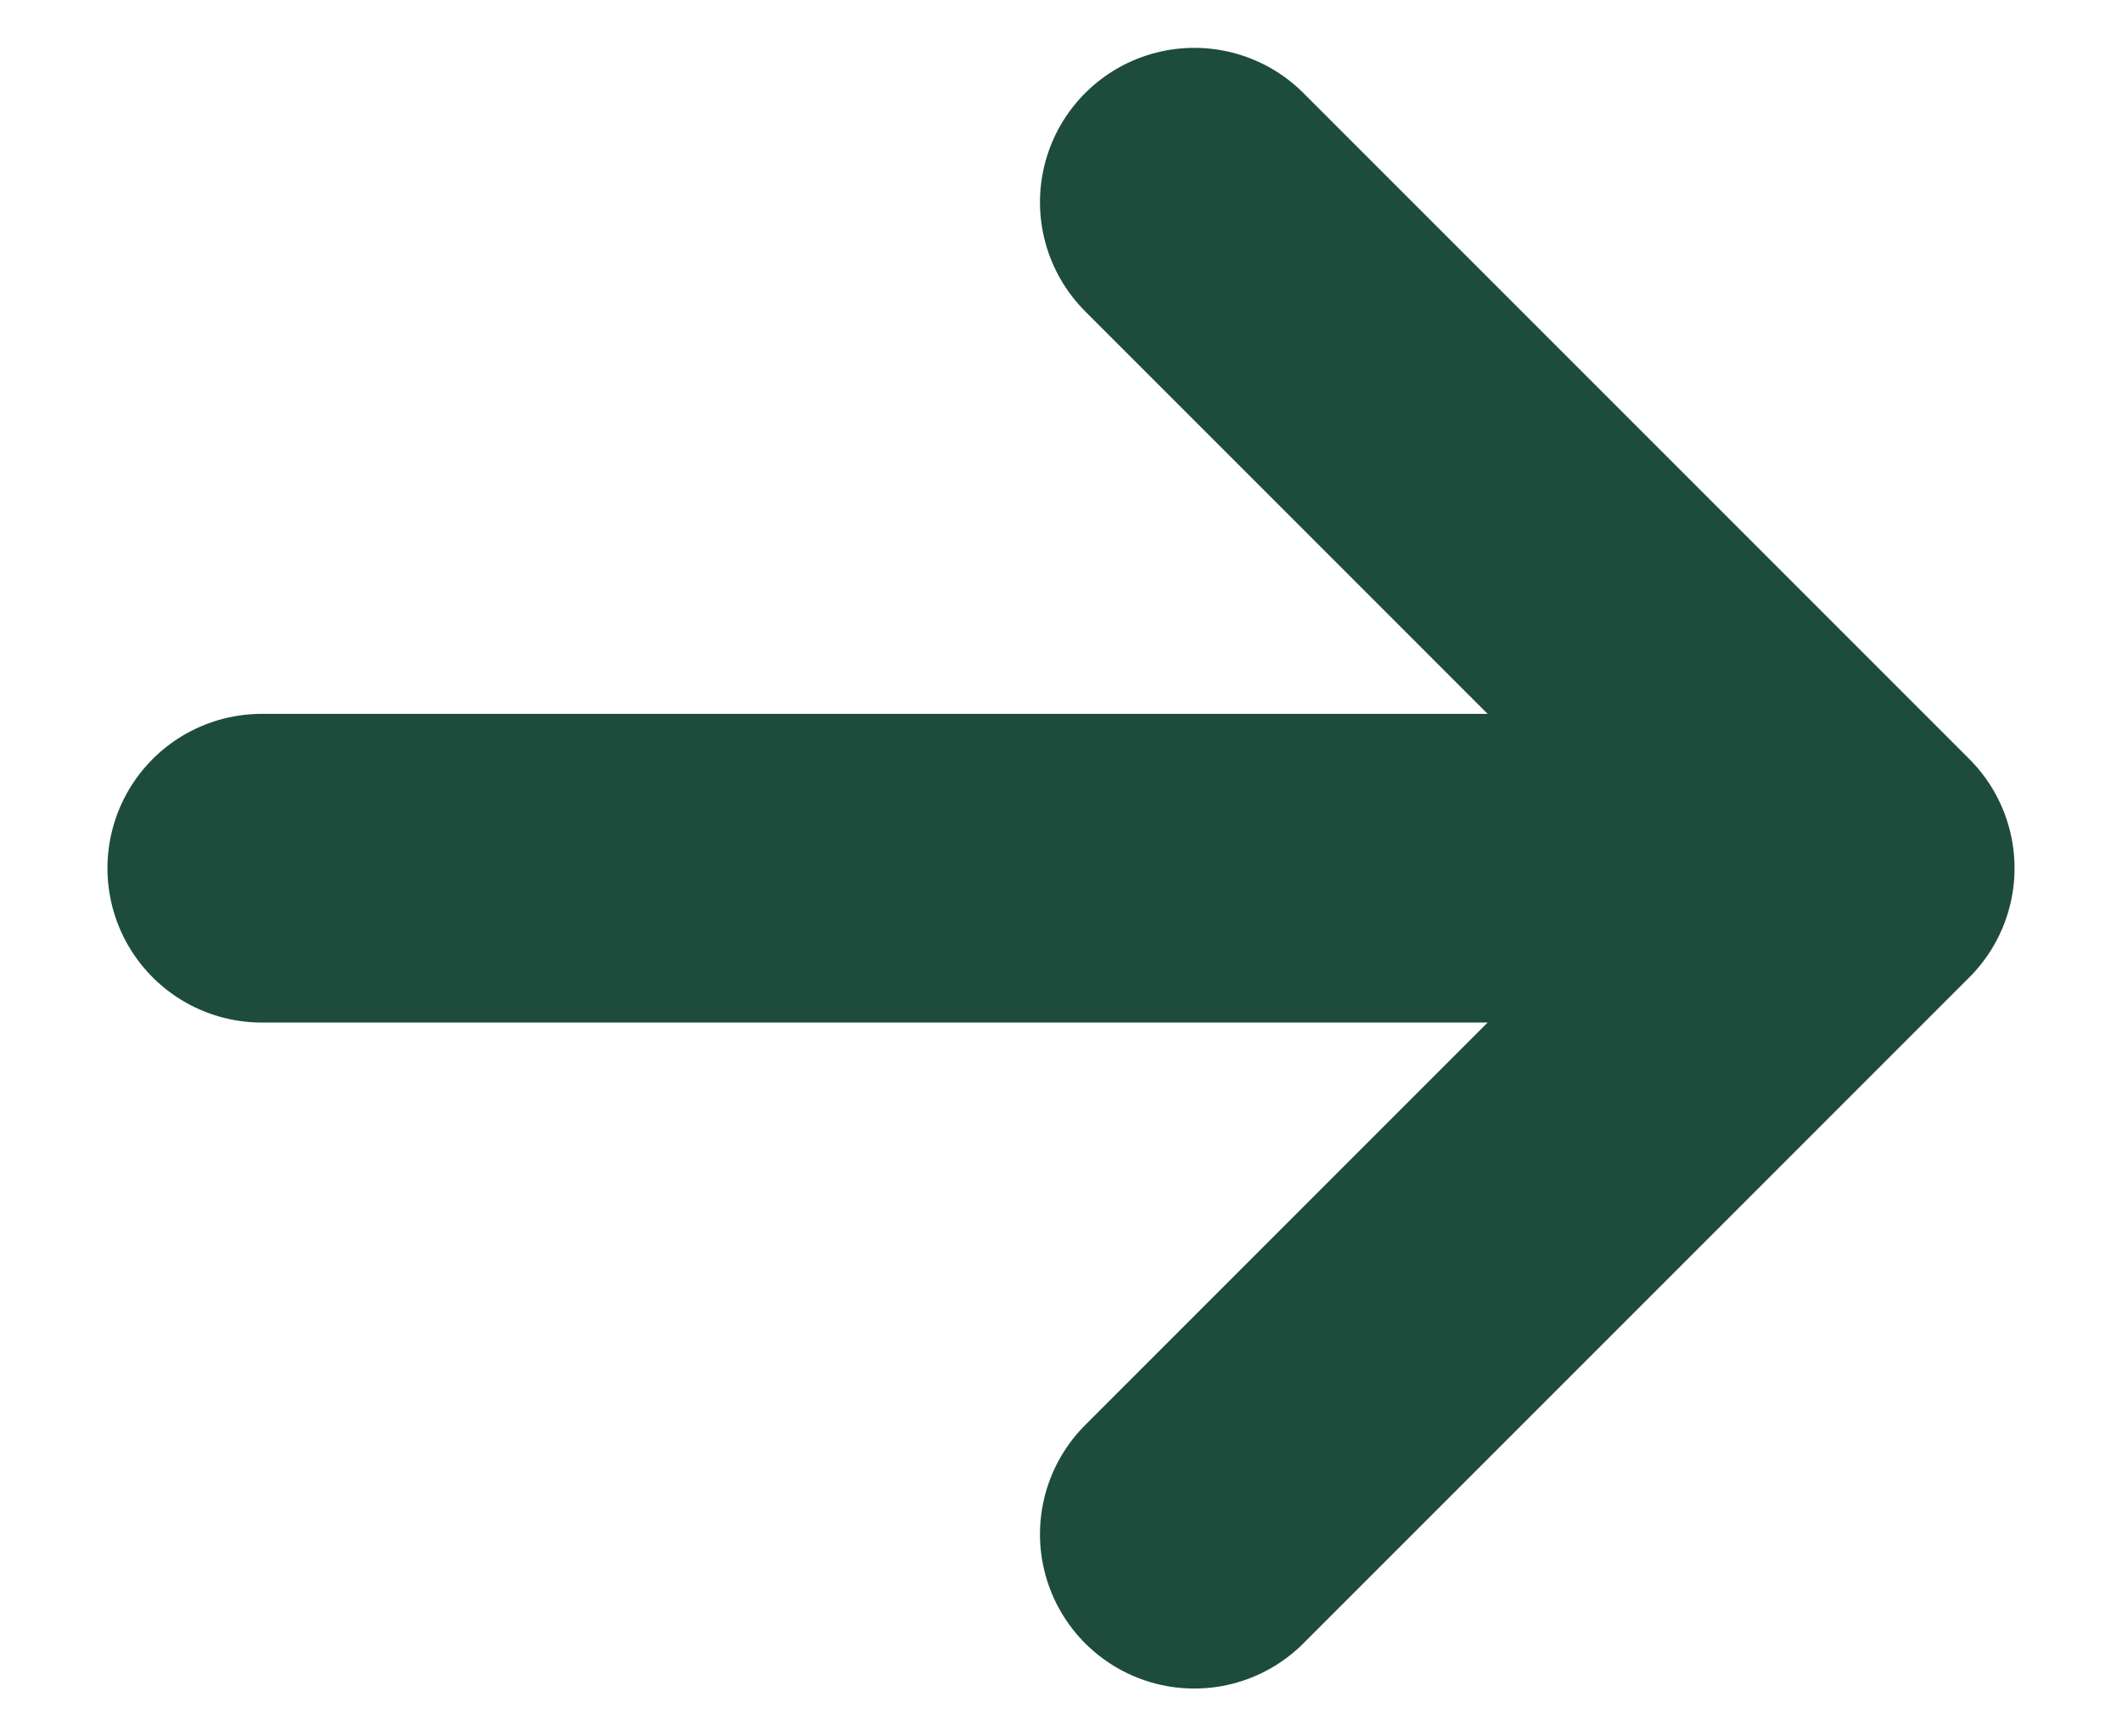
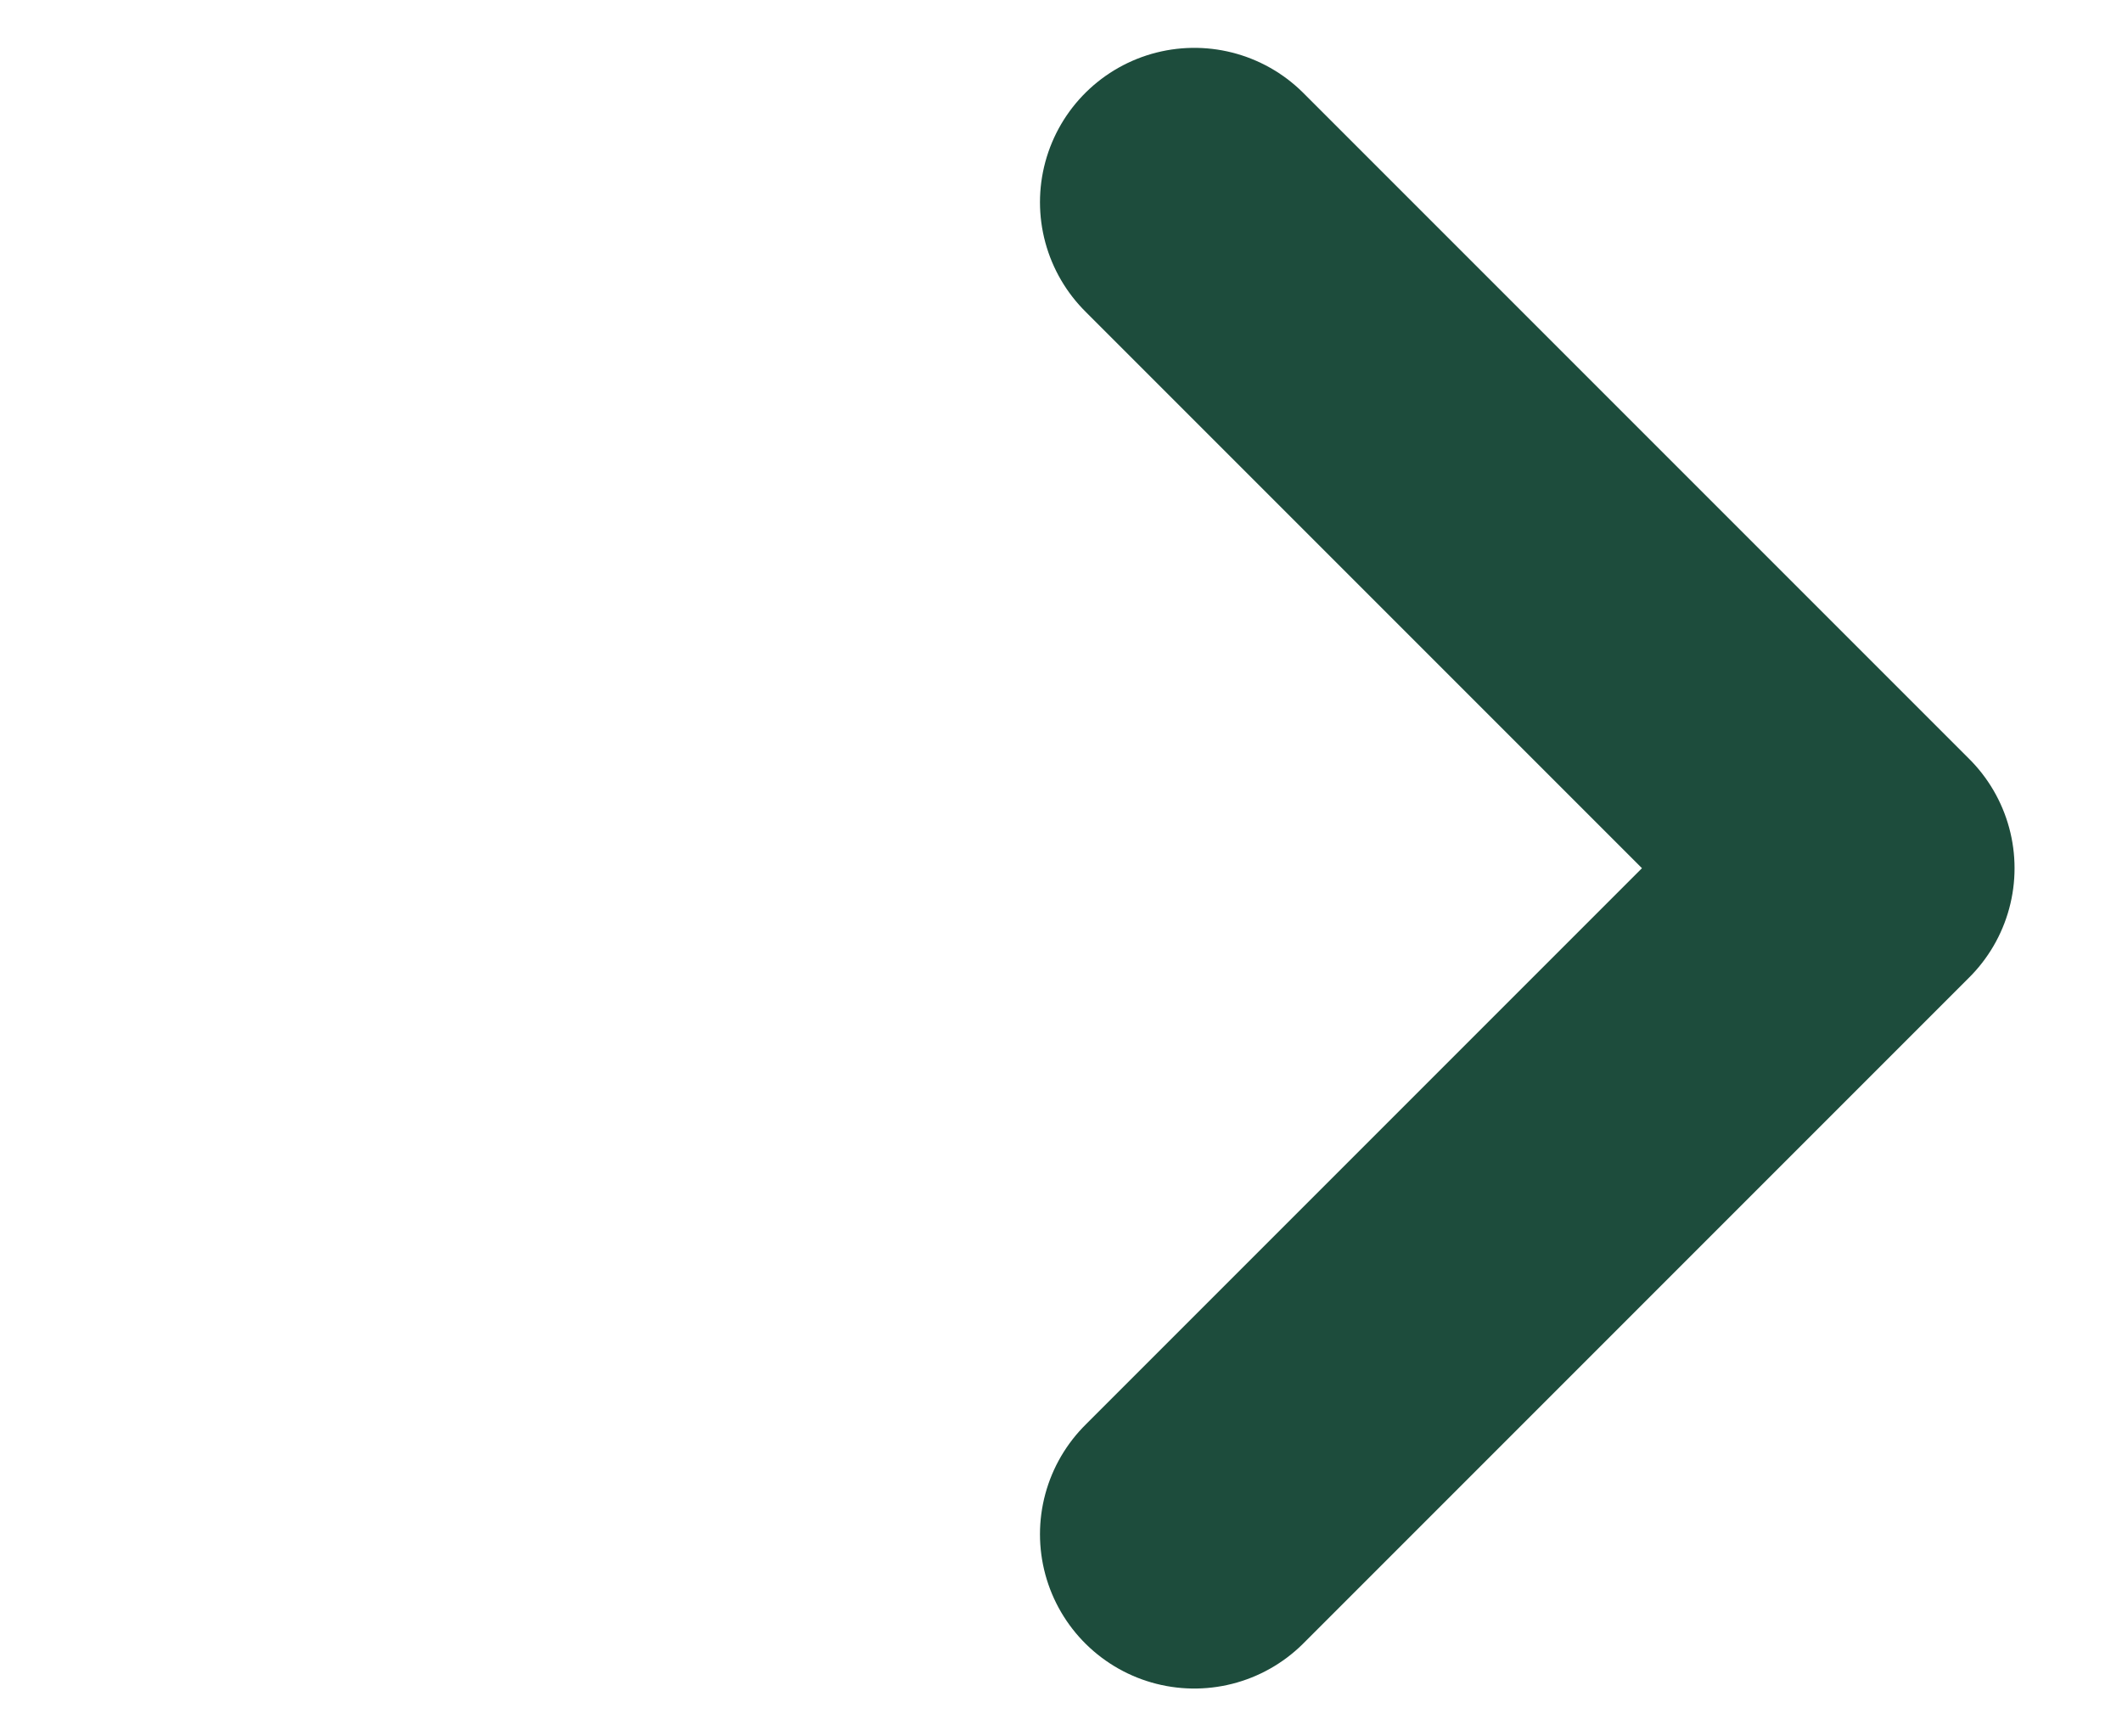
<svg xmlns="http://www.w3.org/2000/svg" width="11" height="9" viewBox="0 0 11 9" fill="none">
-   <path d="M1.357 4.5H9.643M9.643 4.5L6.191 1.048M9.643 4.5L6.191 7.952" stroke="#1D4C3C" stroke-width="1.6" stroke-linecap="round" stroke-linejoin="round" />
+   <path d="M1.357 4.5M9.643 4.5L6.191 1.048M9.643 4.5L6.191 7.952" stroke="#1D4C3C" stroke-width="1.6" stroke-linecap="round" stroke-linejoin="round" />
</svg>